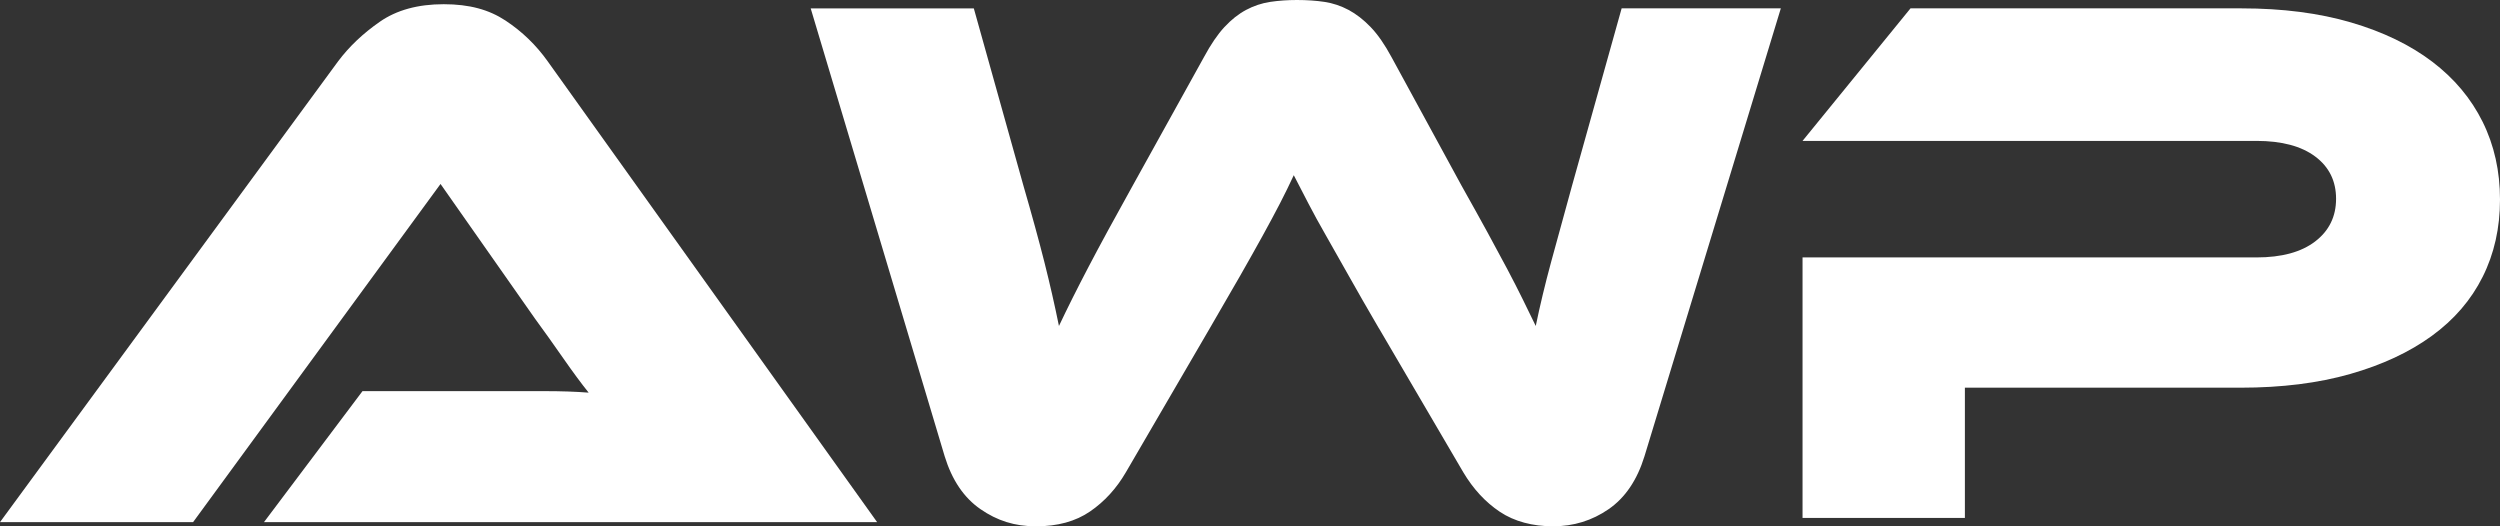
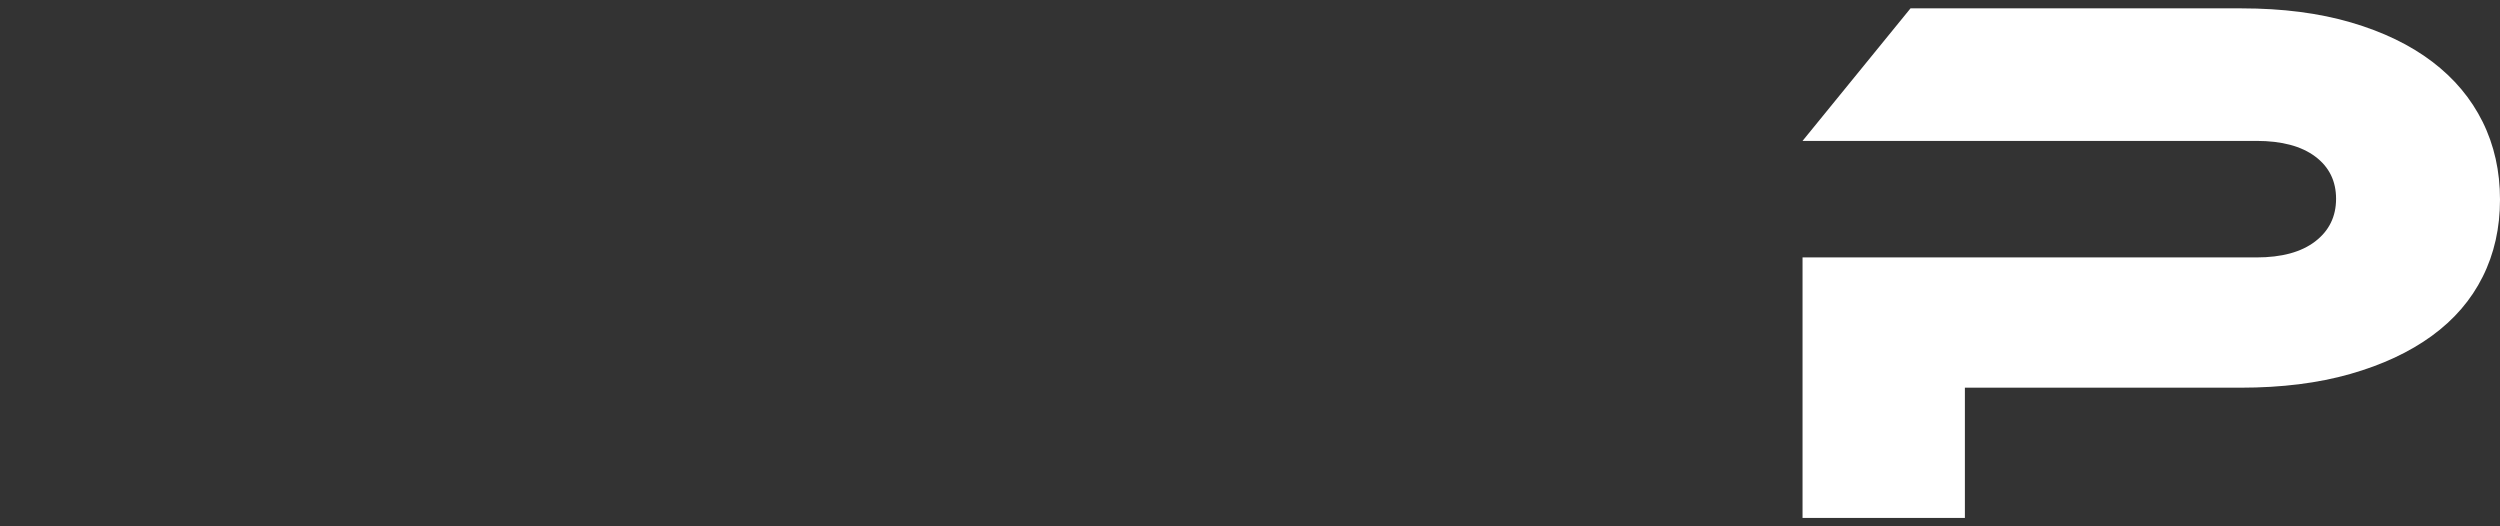
<svg xmlns="http://www.w3.org/2000/svg" width="133" height="28" viewBox="0 0 133 28" fill="none">
  <rect x="0" y="0" width="133" height="28" fill="#333333" stroke="none" />
  <path d="M133 10.616C133 12.13 132.692 13.5 132.077 14.729C131.462 15.958 130.561 17.005 129.373 17.869C128.185 18.734 126.738 19.409 125.034 19.895C123.329 20.382 121.386 20.625 119.206 20.625H104.532V27.554H95.895V13.695H120.044C121.386 13.695 122.427 13.412 123.168 12.844C123.908 12.277 124.279 11.521 124.279 10.575C124.279 9.63 123.909 8.88 123.168 8.326C122.427 7.773 121.386 7.496 120.044 7.496H95.895L101.639 0.445H119.248C121.428 0.445 123.371 0.695 125.076 1.195C126.781 1.695 128.221 2.391 129.394 3.282C130.568 4.173 131.462 5.241 132.077 6.483C132.692 7.726 133 9.103 133 10.616V10.616Z" fill="white" />
-   <path d="M14.044 27.777L19.285 20.808H28.949C29.857 20.808 30.646 20.835 31.317 20.889C30.926 20.402 30.472 19.788 29.955 19.045C29.438 18.303 28.942 17.607 28.467 16.959L23.436 9.787L10.272 27.778H0L17.986 3.263C18.573 2.48 19.313 1.777 20.208 1.156C21.102 0.535 22.234 0.224 23.604 0.224C24.974 0.224 26.015 0.514 26.895 1.095C27.776 1.676 28.523 2.399 29.138 3.263L46.663 27.778H14.045L14.044 27.777Z" fill="white" />
-   <path d="M73.356 17.465C72.741 16.411 72.21 15.486 71.763 14.689C71.316 13.893 70.911 13.177 70.548 12.542C70.184 11.907 69.87 11.333 69.604 10.82C69.338 10.307 69.08 9.806 68.829 9.321C68.604 9.807 68.36 10.307 68.095 10.82C67.829 11.333 67.522 11.907 67.172 12.542C66.822 13.177 66.424 13.886 65.977 14.669C65.53 15.452 64.998 16.37 64.384 17.424L59.898 25.123C59.395 25.988 58.759 26.683 57.991 27.21C57.222 27.737 56.264 28 55.119 28C53.973 28 53.044 27.696 52.163 27.088C51.282 26.48 50.646 25.542 50.256 24.272L43.129 0.446H51.807L54.449 9.887C54.895 11.426 55.266 12.778 55.56 13.938C55.853 15.1 56.111 16.235 56.336 17.342C56.782 16.397 57.307 15.35 57.908 14.202C58.508 13.054 59.298 11.603 60.276 9.846L64.05 3.039C64.413 2.364 64.776 1.831 65.14 1.439C65.503 1.048 65.887 0.744 66.293 0.527C66.698 0.311 67.125 0.169 67.572 0.101C68.019 0.034 68.495 0 68.997 0C69.528 0 70.017 0.034 70.464 0.101C70.911 0.169 71.337 0.311 71.743 0.527C72.148 0.744 72.54 1.047 72.917 1.439C73.295 1.831 73.665 2.364 74.029 3.039L77.76 9.887C78.291 10.832 78.752 11.663 79.144 12.379C79.535 13.095 79.884 13.743 80.192 14.324C80.499 14.905 80.771 15.438 81.01 15.924C81.247 16.41 81.477 16.883 81.702 17.342C81.925 16.262 82.197 15.127 82.519 13.938C82.84 12.75 83.211 11.399 83.63 9.886L86.271 0.445H94.74L87.487 24.271C87.095 25.541 86.46 26.479 85.58 27.087C84.699 27.695 83.715 27.999 82.624 27.999C81.534 27.999 80.562 27.742 79.794 27.229C79.025 26.716 78.375 26.013 77.845 25.122L73.359 17.464L73.356 17.465Z" fill="white" />
</svg>